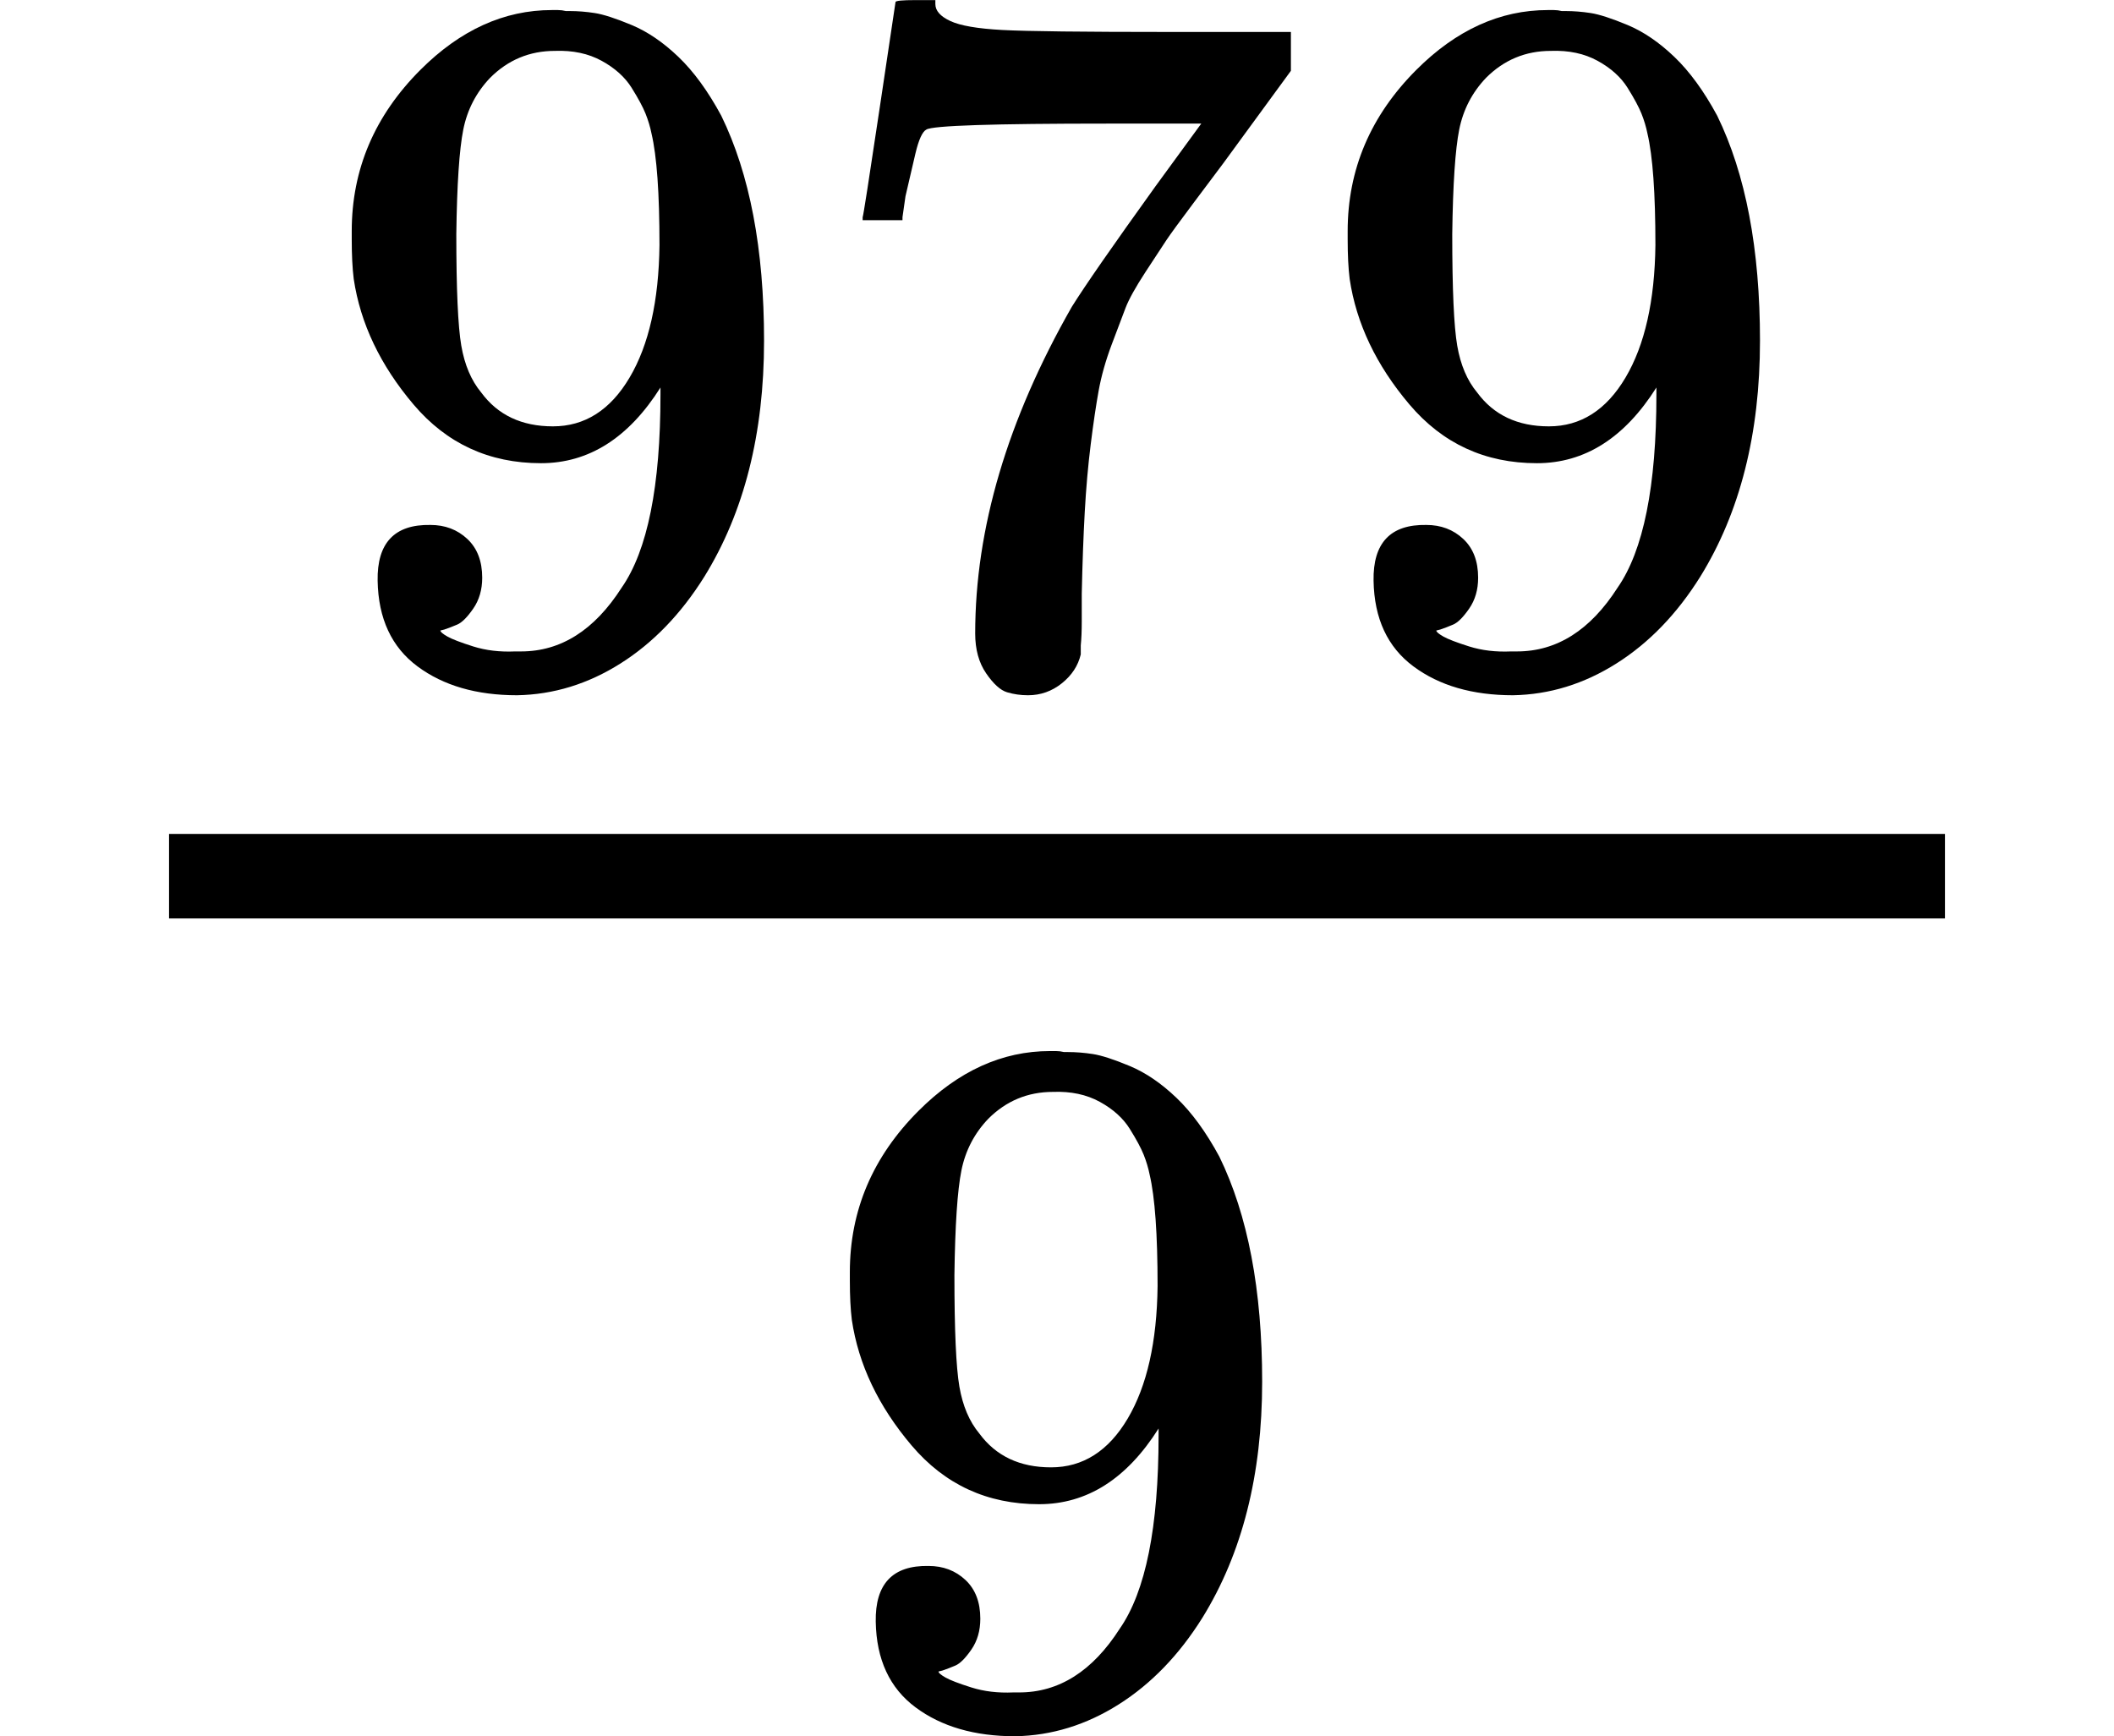
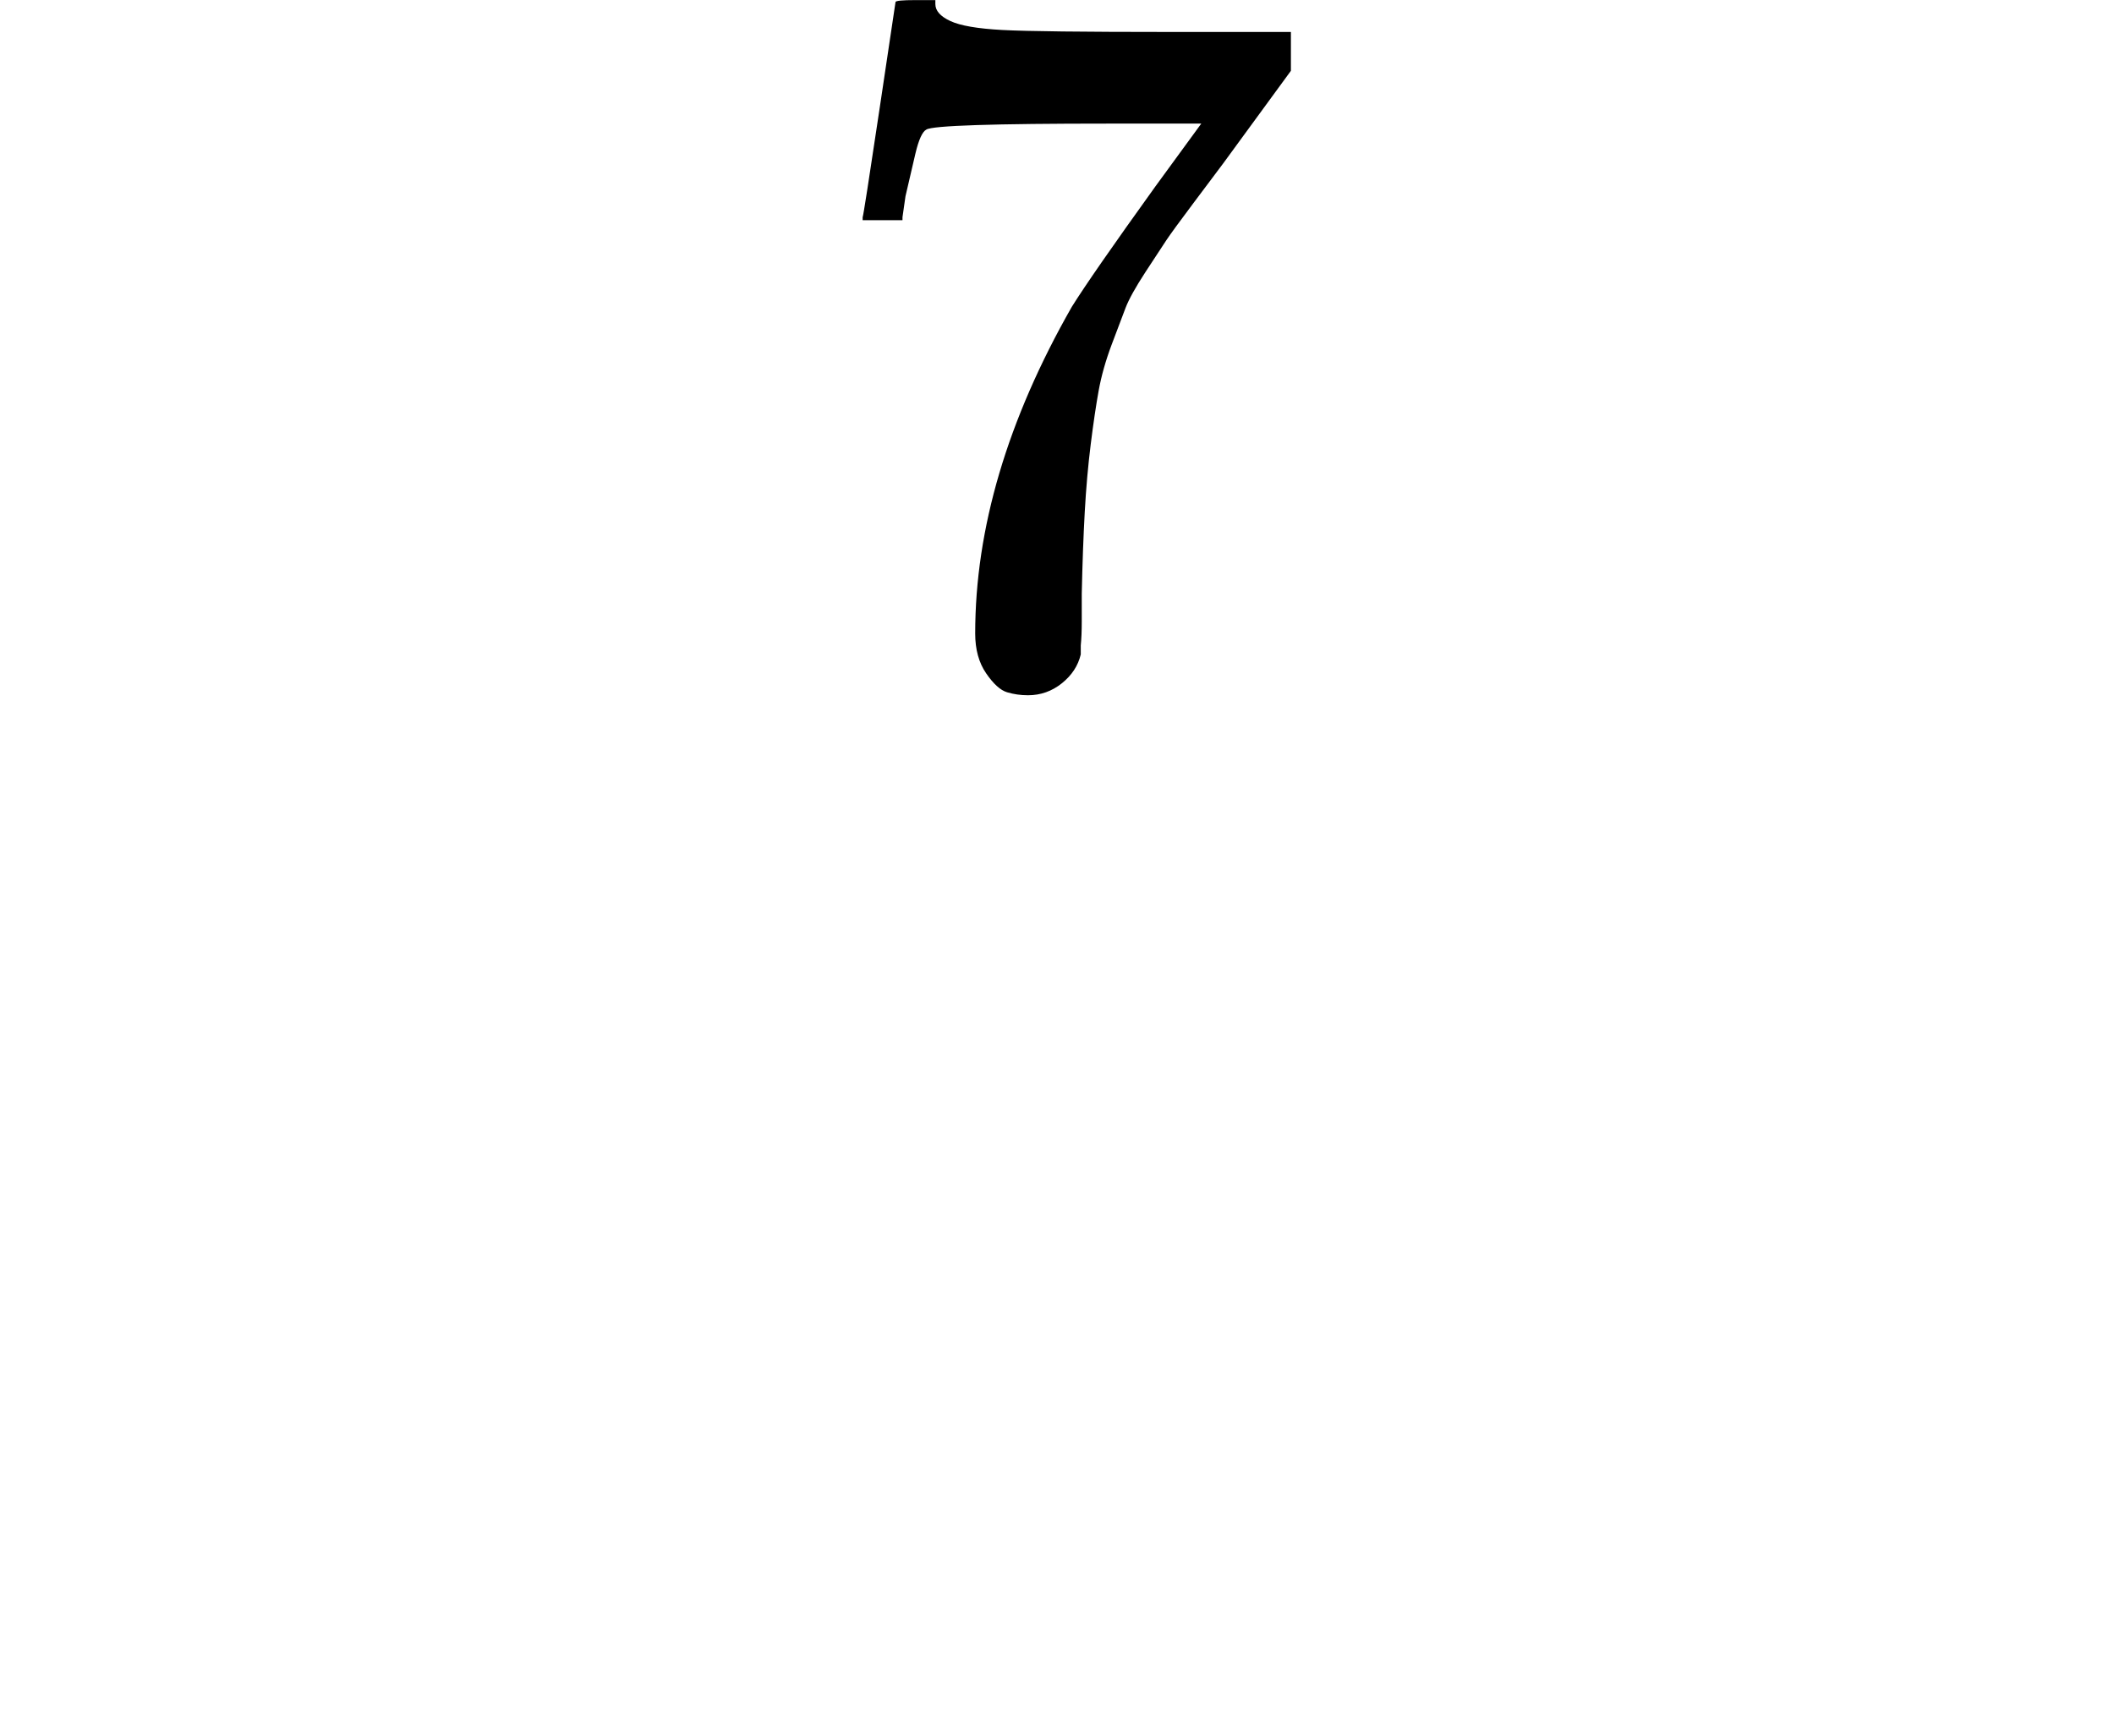
<svg xmlns="http://www.w3.org/2000/svg" xmlns:xlink="http://www.w3.org/1999/xlink" version="1.1" style="vertical-align: -0.816ex;" width="1500.7px" height="1232.6px" viewBox="0 -872 1500.7 1232.6">
  <defs>
-     <path id="MJX-1282-TEX-N-39" d="M352 287Q304 211 232 211Q154 211 104 270T44 396Q42 412 42 436V444Q42 537 111 606Q171 666 243 666Q245 666 249 666T257 665H261Q273 665 286 663T323 651T370 619T413 560Q456 472 456 334Q456 194 396 97Q361 41 312 10T208 -22Q147 -22 108 7T68 93T121 149Q143 149 158 135T173 96Q173 78 164 65T148 49T135 44L131 43Q131 41 138 37T164 27T206 22H212Q272 22 313 86Q352 142 352 280V287ZM244 248Q292 248 321 297T351 430Q351 508 343 542Q341 552 337 562T323 588T293 615T246 625Q208 625 181 598Q160 576 154 546T147 441Q147 358 152 329T172 282Q197 248 244 248Z" />
    <path id="MJX-1282-TEX-N-37" d="M55 458Q56 460 72 567L88 674Q88 676 108 676H128V672Q128 662 143 655T195 646T364 644H485V605L417 512Q408 500 387 472T360 435T339 403T319 367T305 330T292 284T284 230T278 162T275 80Q275 66 275 52T274 28V19Q270 2 255 -10T221 -22Q210 -22 200 -19T179 0T168 40Q168 198 265 368Q285 400 349 489L395 552H302Q128 552 119 546Q113 543 108 522T98 479L95 458V455H55V458Z" />
  </defs>
  <g stroke="currentColor" fill="currentColor" stroke-width="0" transform="scale(1,-1)">
    <g>
      <g>
        <g>
          <g transform="translate(220,394) scale(0.707)">
            <use xlink:href="#MJX-1282-TEX-N-39" />
            <use xlink:href="#MJX-1282-TEX-N-37" transform="translate(500,0)" />
            <use xlink:href="#MJX-1282-TEX-N-39" transform="translate(1000,0)" />
          </g>
          <g transform="translate(573.6,-345) scale(0.707)">
            <use xlink:href="#MJX-1282-TEX-N-39" />
          </g>
-           <rect width="1260.7" height="60" x="120" y="220" />
        </g>
      </g>
    </g>
  </g>
</svg>